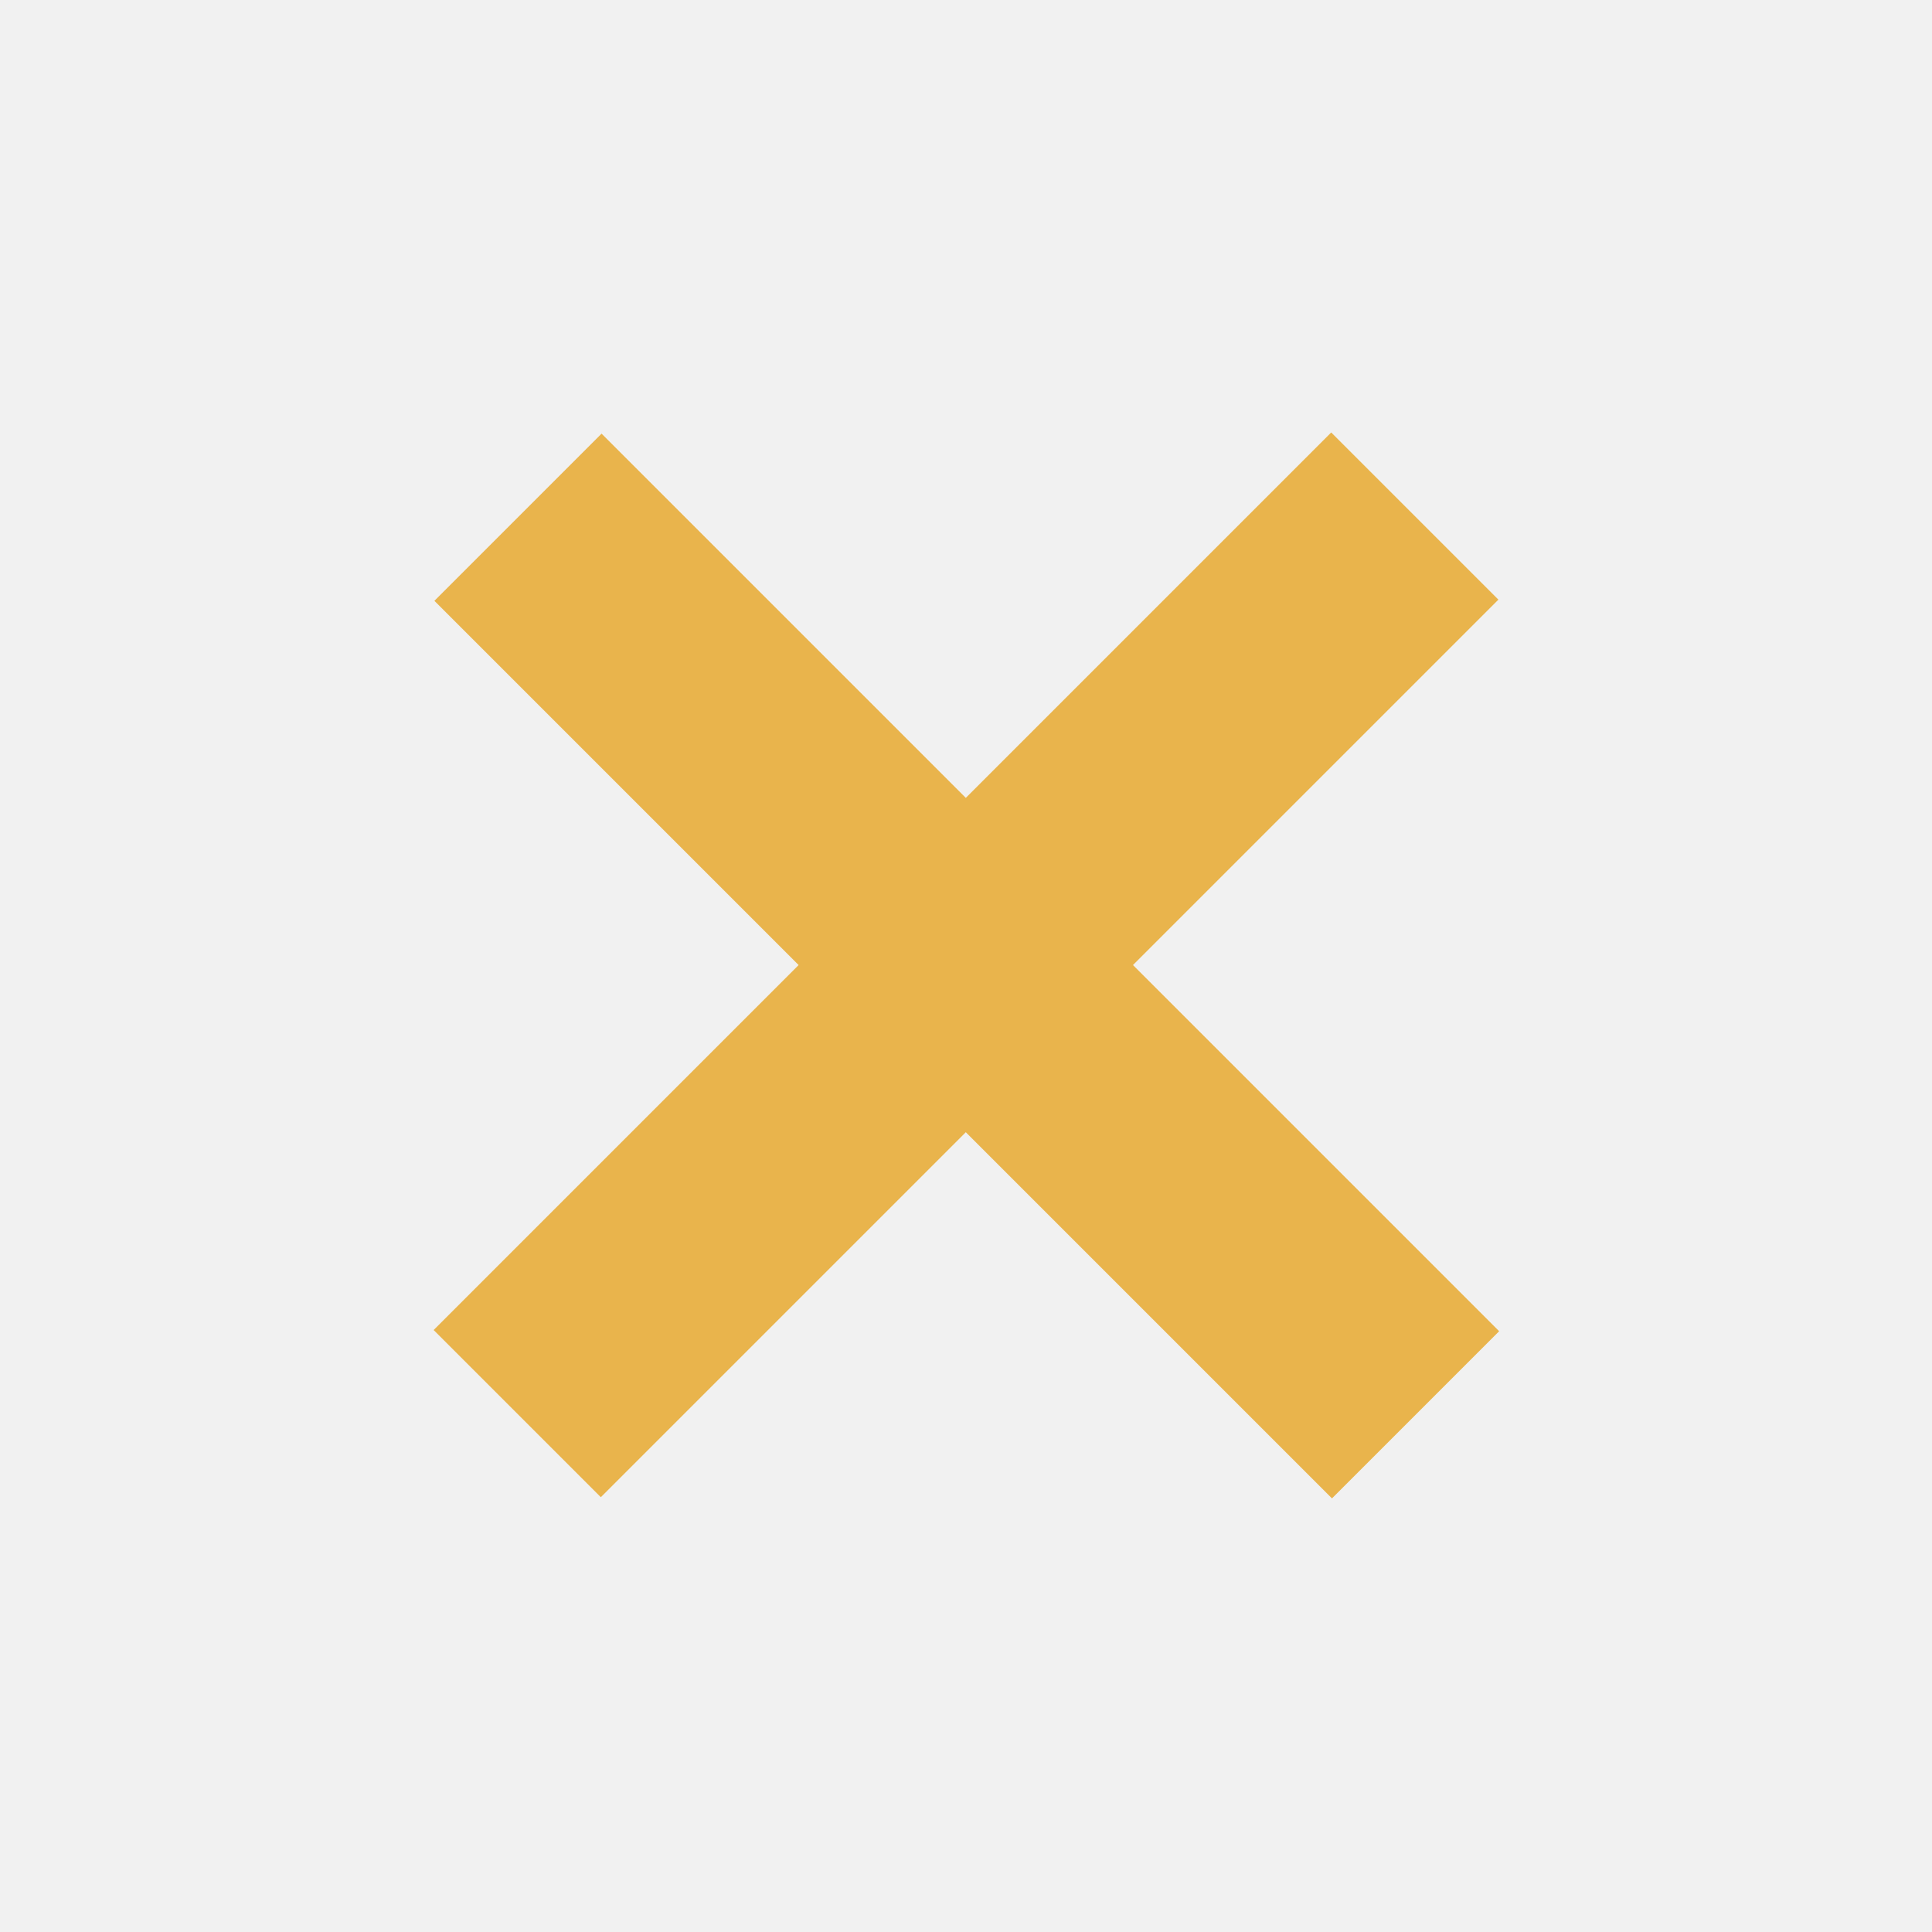
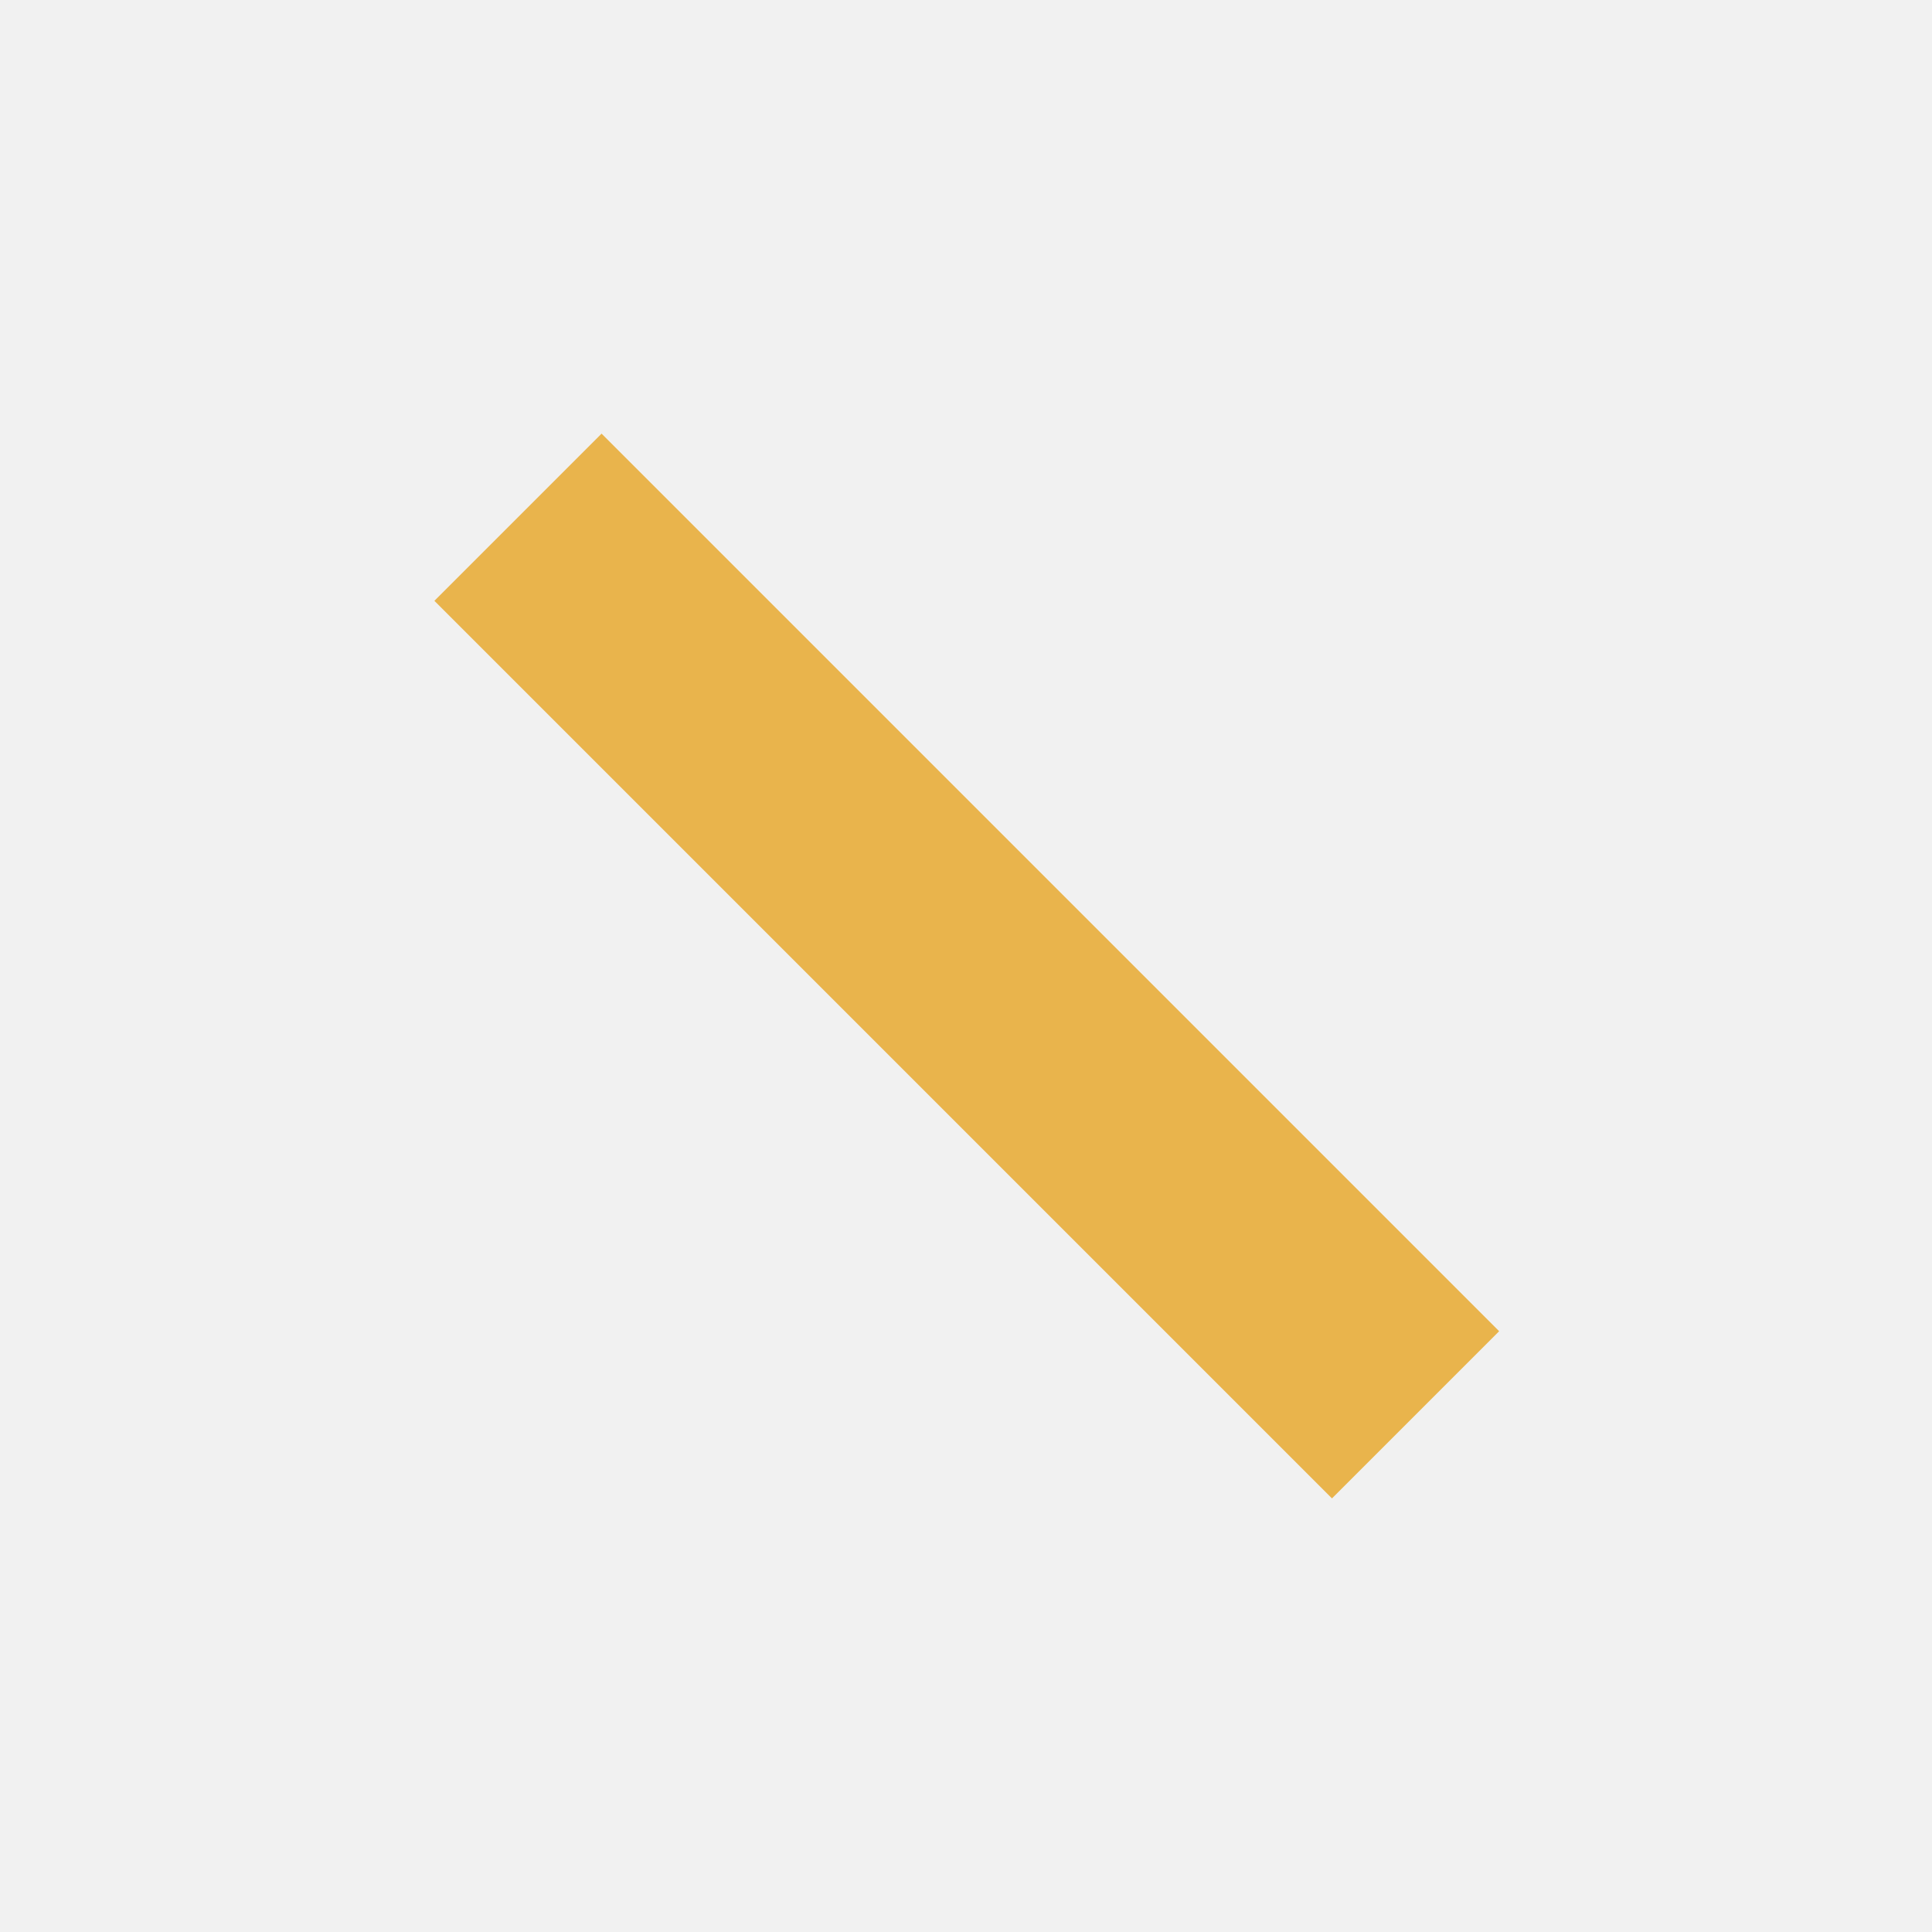
<svg xmlns="http://www.w3.org/2000/svg" viewBox="0 0 9.74 9.74">
  <defs>
    <style type="text/css">
   
    .fil0 {fill:#f1f1f1}
    .fil1 {fill:#E9B44C}
    .fil2 {fill:#fff}
   
  </style>
  </defs>
  <g id="imge">
    <rect class="fil0" width="9.74" height="9.74" />
    <g id="_2174134703584">
-       <rect class="fil1" transform="matrix(-0.988 0.988 -1.72 -1.72 7.554 3.023)" width="4.58" height="0.49" />
      <rect class="fil1" transform="matrix(-0.988 -0.988 1.72 -1.72 6.715 7.554)" width="4.58" height="0.49" />
    </g>
  </g>
</svg>